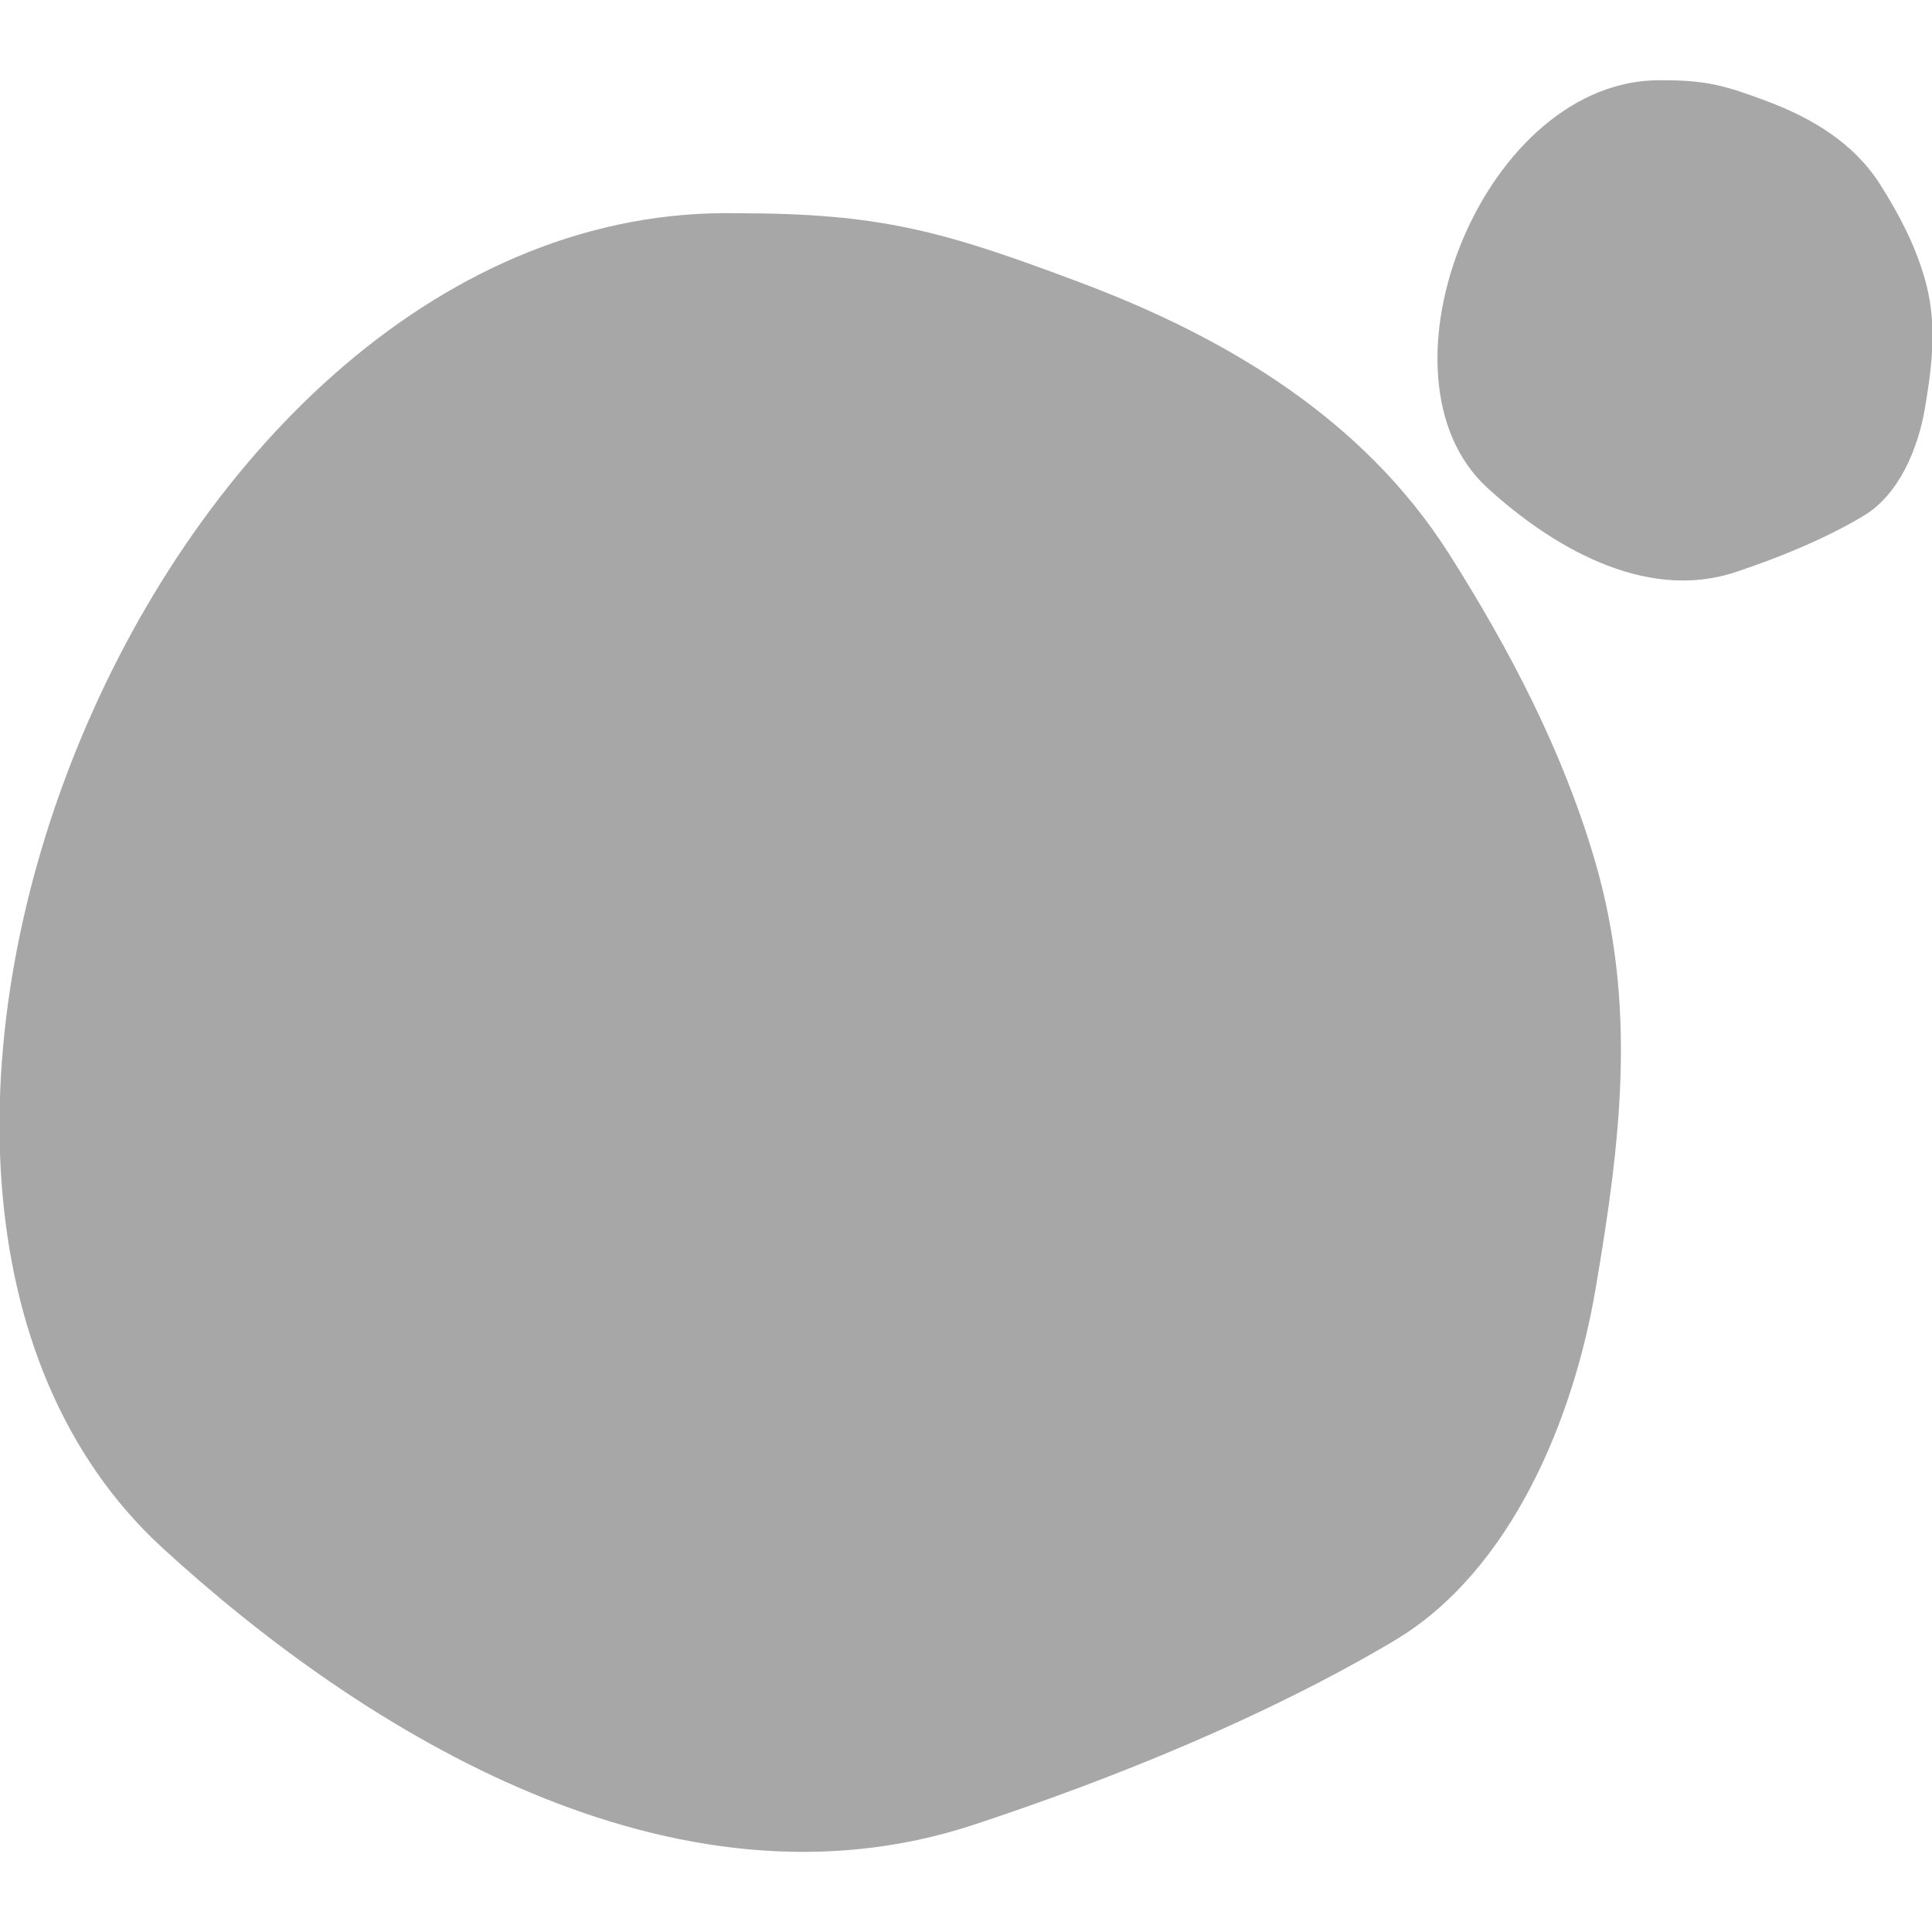
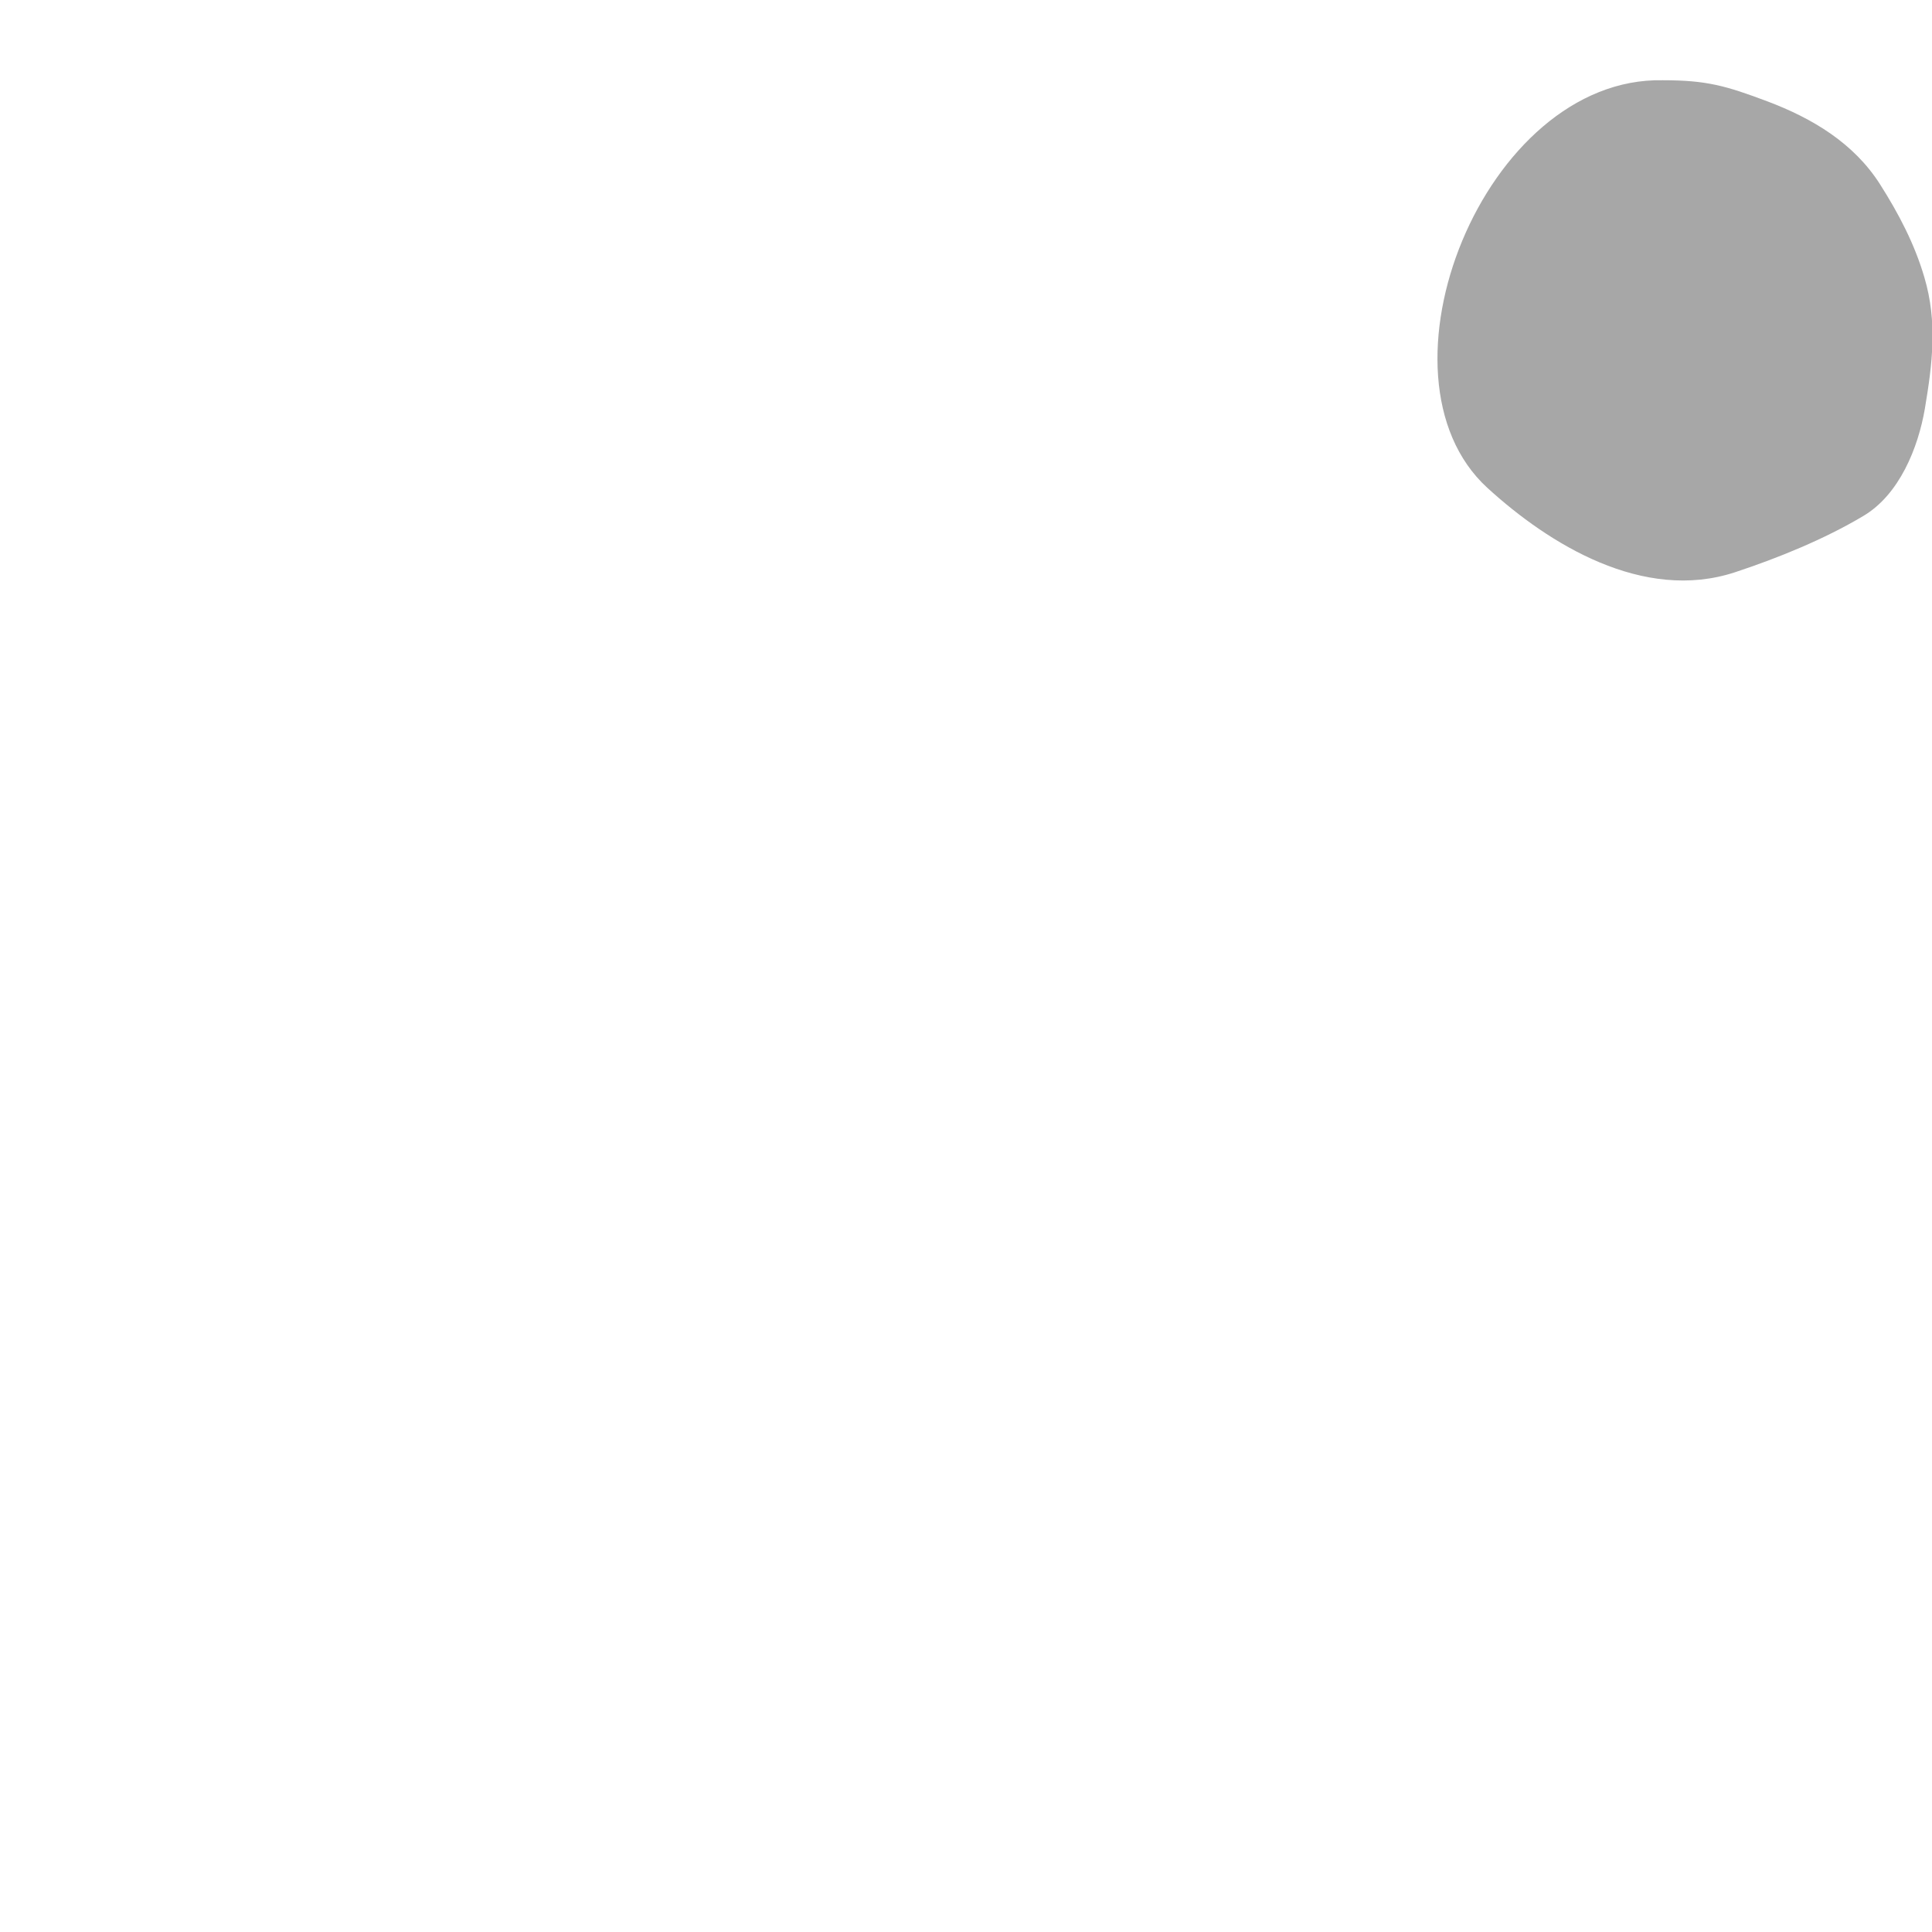
<svg xmlns="http://www.w3.org/2000/svg" version="1.1" id="Layer_1" x="0px" y="0px" width="32px" height="32px" viewBox="0 0 32 32" enable-background="new 0 0 32 32" xml:space="preserve">
  <g>
    <path fill="#A7A7A7" d="M27.541,1.329c-2.959-0.061-4.928,4.897-2.907,6.75c1.021,0.934,2.583,1.9,4.104,1.399   c0.709-0.234,1.479-0.547,2.123-0.931c0.598-0.353,0.91-1.13,1.021-1.779c0.126-0.75,0.21-1.436-0.008-2.173   c-0.161-0.552-0.427-1.059-0.735-1.543c-0.433-0.68-1.117-1.091-1.865-1.373C28.582,1.419,28.266,1.329,27.541,1.329" />
-     <path fill="#A7A7A7" d="M26.409,14.229c-0.533-1.805-1.403-3.469-2.408-5.055c-1.416-2.226-3.666-3.578-6.112-4.496   c-2.262-0.851-3.305-1.146-5.675-1.146C2.523,3.333-3.922,19.572,2.692,25.639c3.339,3.062,8.46,6.228,13.438,4.584   c2.325-0.767,4.845-1.791,6.958-3.045c1.955-1.16,2.98-3.705,3.34-5.832C26.846,18.893,27.121,16.645,26.409,14.229z" />
  </g>
</svg>